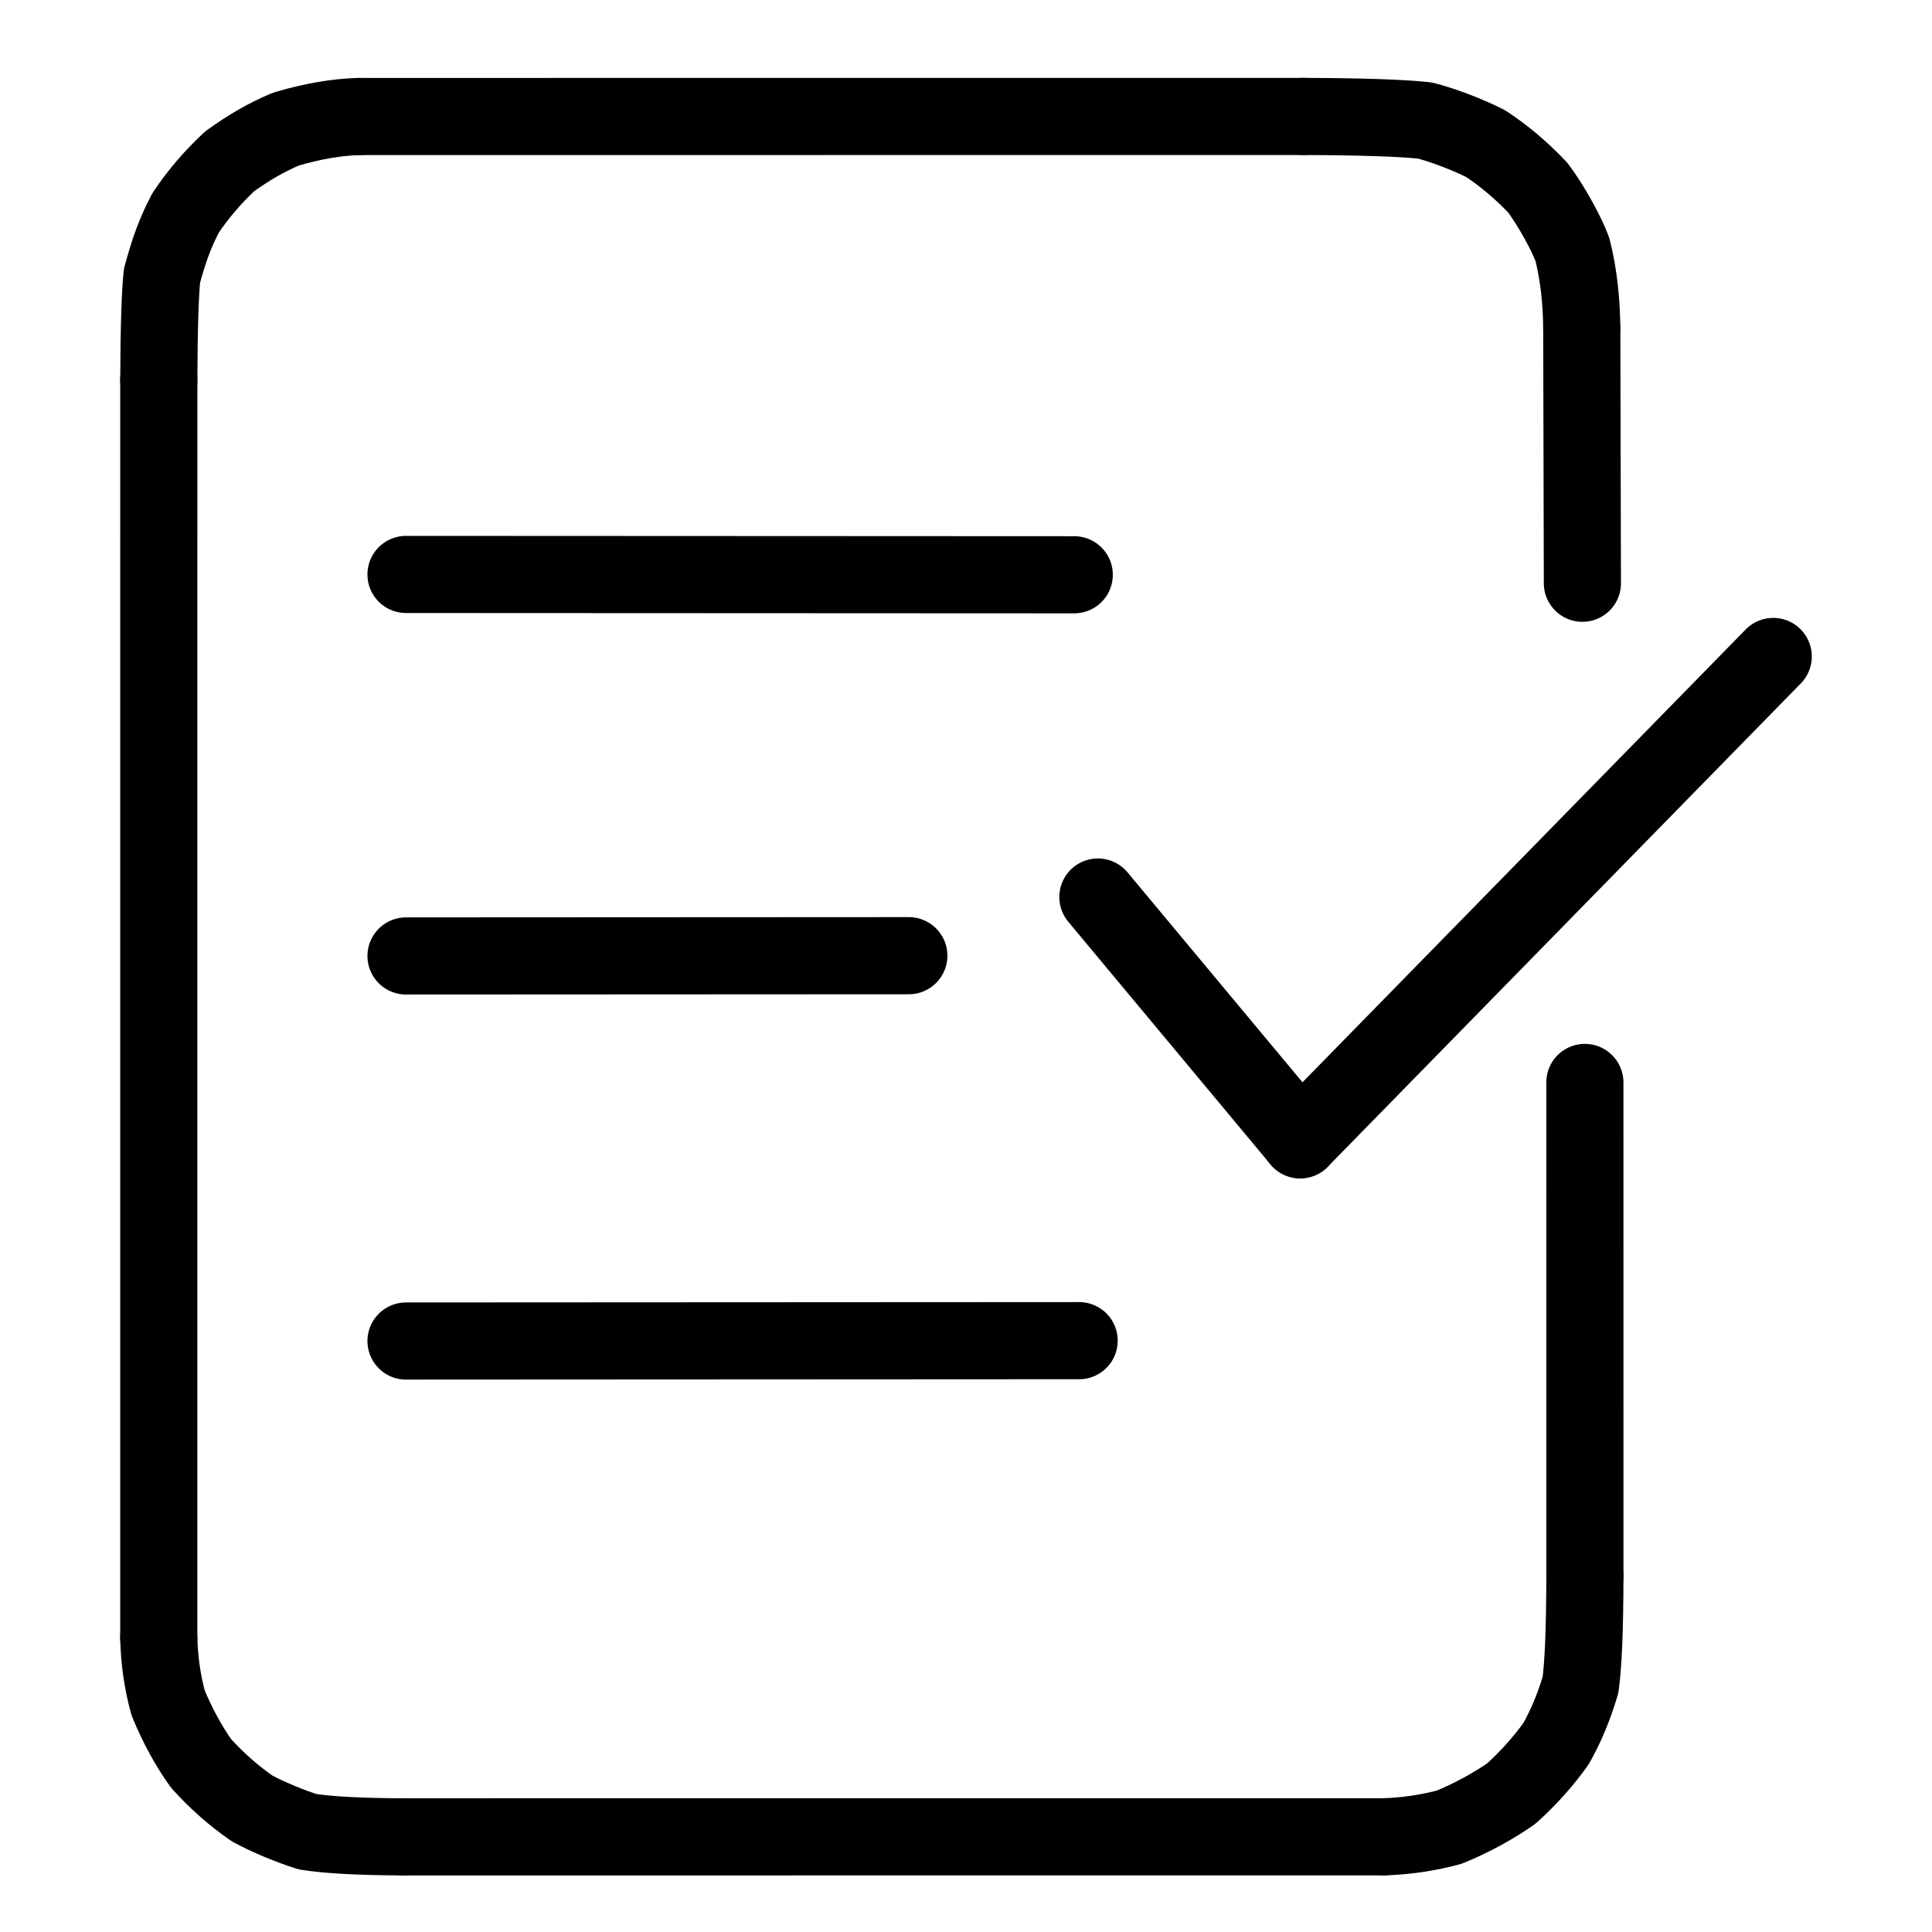
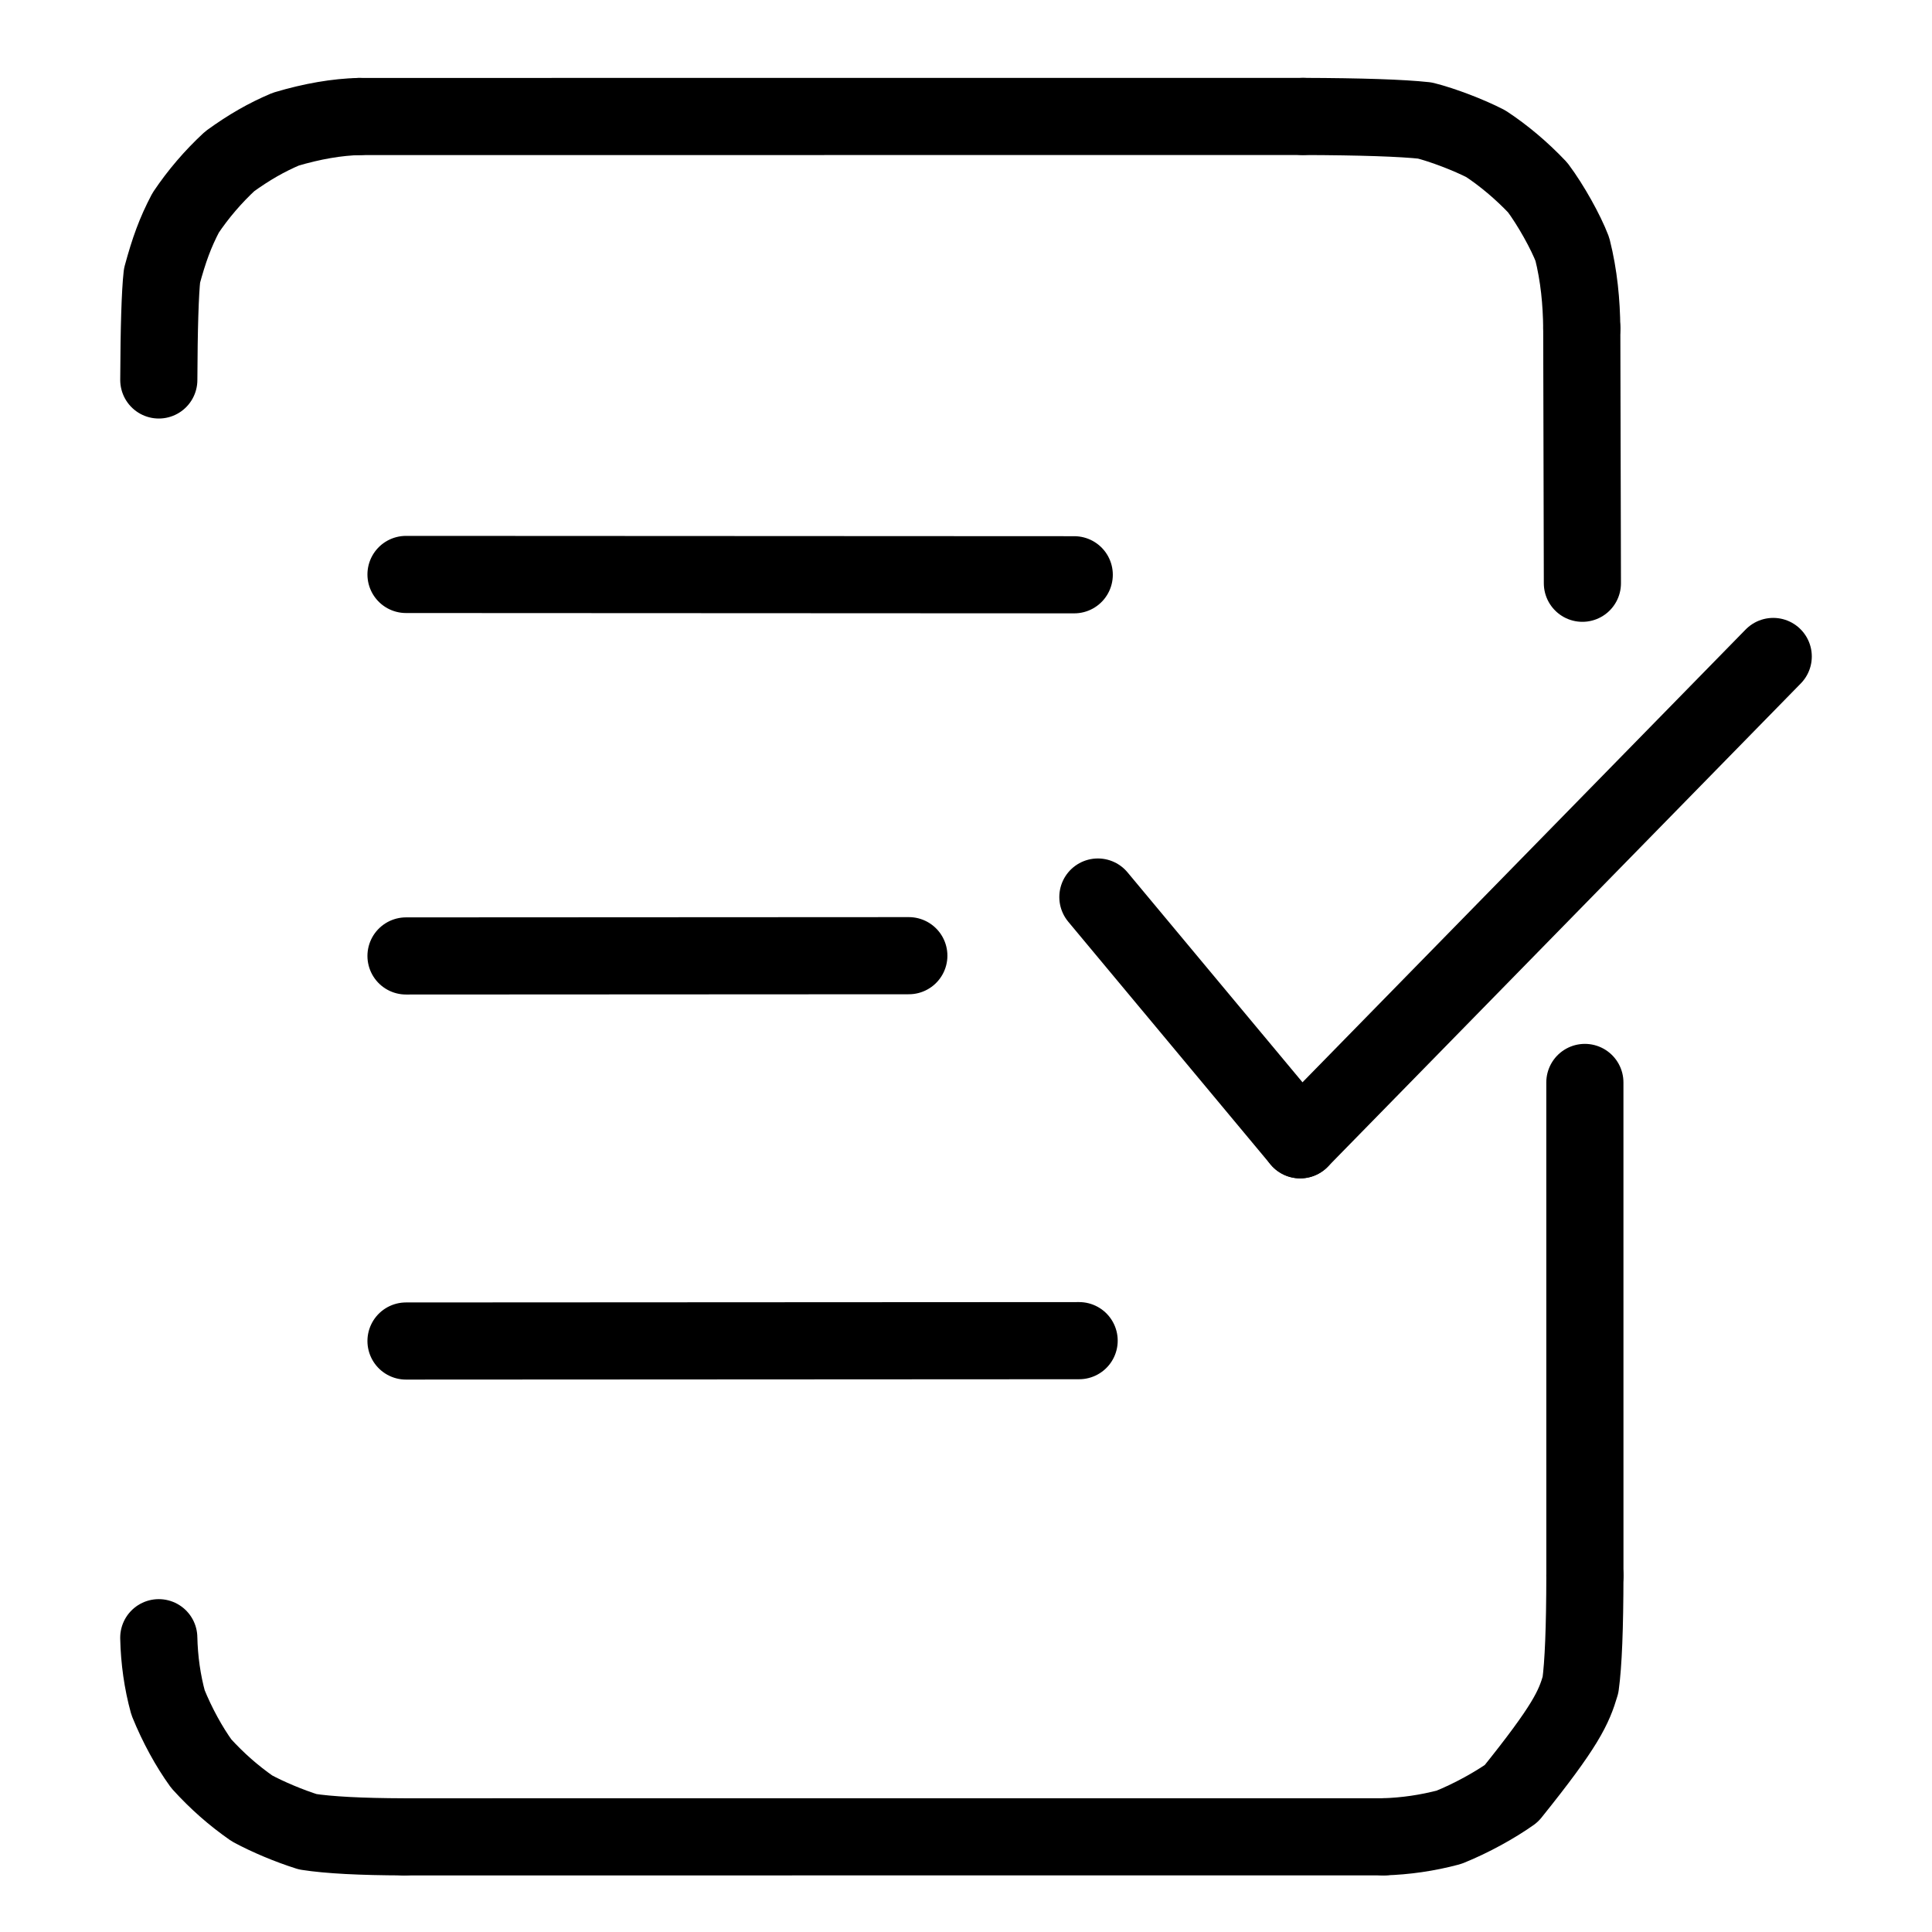
<svg xmlns="http://www.w3.org/2000/svg" width="1024" height="1024" viewBox="-51.5 -51.5 1127.0 1127.0">
  <g fill="none" stroke="black" stroke-width="45" stroke-linecap="round" stroke-linejoin="round">
    <path d="M 871.198,140.019 C 871.045,124.781 869.61,109.374 865.707,93.873 C 861.829,83.763 853.237,68.268 845.482,57.896 C 836.099,47.974 825.565,39.152 815.231,32.353 C 805.137,27.146 789.953,21.377 779.676,18.797 Q 759.324,16.588 708.649,16.43" data-line="nan" stroke-width="45.0" />
    <path d="M 158.132,16.462 C 145.255,16.755 130.649,19.227 115.147,23.867 C 103.737,28.724 93.817,34.412 82.521,42.583 C 72.798,51.598 64.155,61.667 56.785,72.651 C 50.686,84.285 47.103,94.187 43.009,109.273 Q 41.328,124.435 41.133,170.141" data-line="nan" stroke-width="45.0" />
    <path d="M 41.118,903.832 C 41.405,916.798 43.213,929.637 46.538,941.713 C 51.951,955.043 58.749,967.364 65.932,977.344 C 75.363,987.702 84.716,995.863 95.489,1003.397 C 104.954,1008.493 117.021,1013.552 128.019,1017.034 Q 146.283,1019.889 184.221,1019.998" data-line="nan" stroke-width="45.0" />
-     <path d="M 755.7,1019.969 C 768.226,1019.609 781.08,1017.783 793.76,1014.395 C 806.915,1009.11 820.685,1001.408 830.117,994.724 C 840.412,985.503 849.549,975.039 856.302,965.471 C 862.095,954.979 866.547,944.542 870.456,931.365 Q 872.968,913.292 873.022,867.586" data-line="nan" stroke-width="45.0" />
+     <path d="M 755.7,1019.969 C 768.226,1019.609 781.08,1017.783 793.76,1014.395 C 806.915,1009.11 820.685,1001.408 830.117,994.724 C 862.095,954.979 866.547,944.542 870.456,931.365 Q 872.968,913.292 873.022,867.586" data-line="nan" stroke-width="45.0" />
    <path d="M 871.563,288.729 L 871.198,140.019" data-line="0.0" stroke-width="45.0" />
    <path d="M 185.339,283.599 L 575.142,283.782" data-line="1.0" stroke-width="45.0" />
    <path d="M 982.883,331.438 L 706.94,613.376" data-line="2.0" stroke-width="45.0" />
    <path d="M 588.932,471.77 L 706.94,613.376" data-line="3.0" stroke-width="45.0" />
    <path d="M 185.339,506.136 L 478.651,505.984" data-line="6.0" stroke-width="45.0" />
    <path d="M 185.339,730.76 L 577.994,730.551" data-line="7.0" stroke-width="45.0" />
    <path d="M 708.649,16.43 L 158.132,16.462" data-line="9.0" stroke-width="45.0" />
-     <path d="M 41.133,170.141 L 41.118,903.832" data-line="11.0" stroke-width="45.0" />
    <path d="M 184.221,1019.998 L 755.7,1019.969" data-line="13.0" stroke-width="45.0" />
    <path d="M 873.022,867.586 L 873.006,579.927" data-line="15.0" stroke-width="45.0" />
  </g>
</svg>